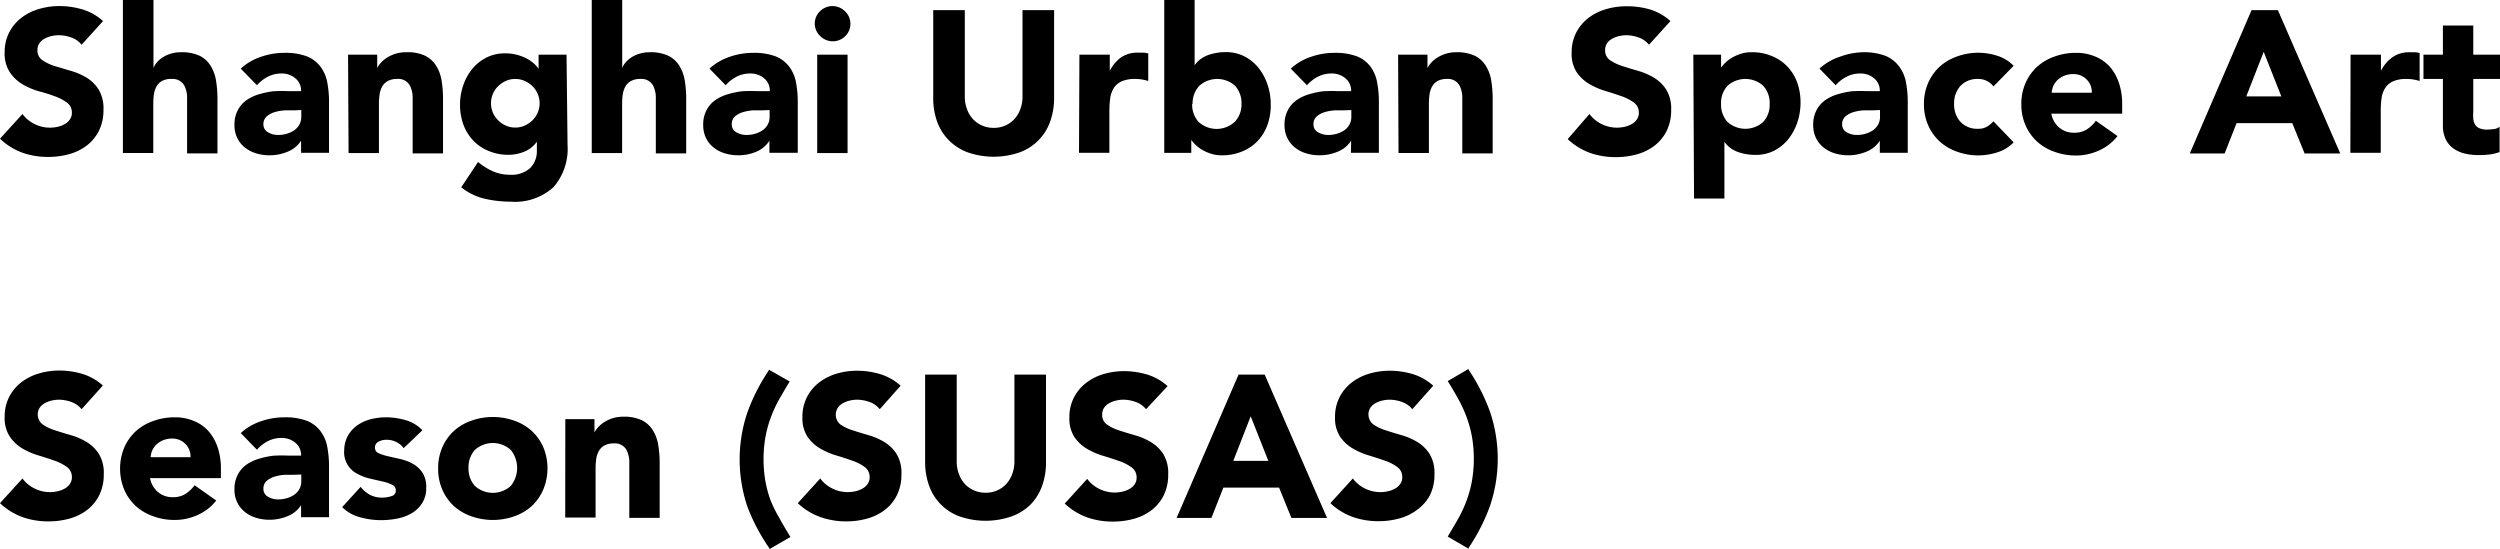
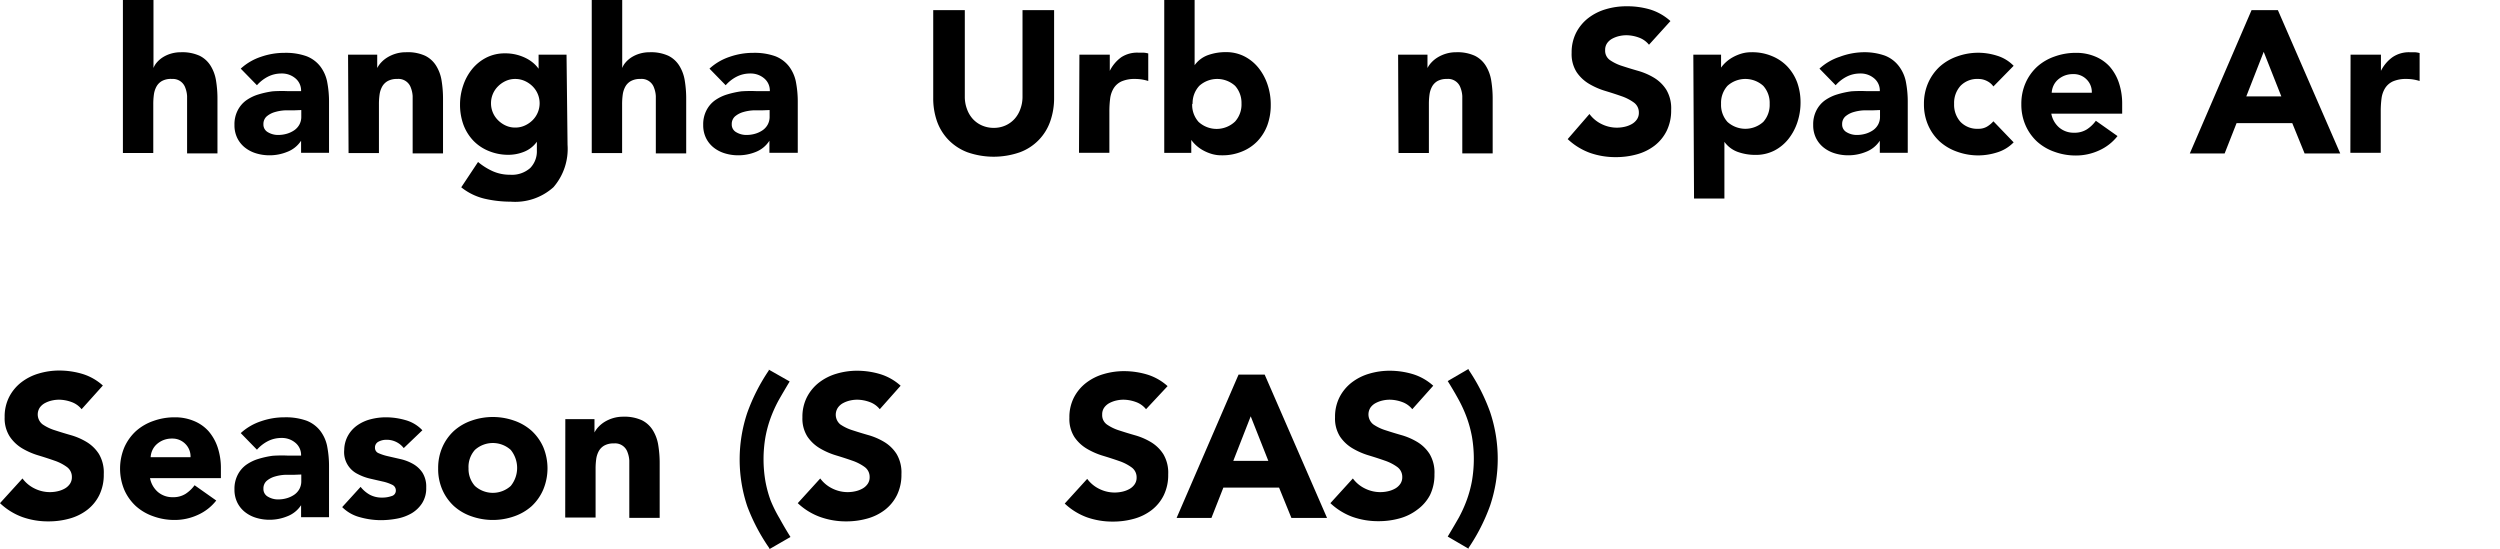
<svg xmlns="http://www.w3.org/2000/svg" viewBox="0 0 246.94 54.24">
  <title>about01_title01</title>
  <g id="图层_2" data-name="图层 2">
    <g id="图层_1-2" data-name="图层 1">
-       <path d="M8.06,4.42a2.23,2.23,0,0,0-1-.71A3.72,3.72,0,0,0,5.8,3.48a3.26,3.26,0,0,0-.7.08,2.73,2.73,0,0,0-.68.25,1.48,1.48,0,0,0-.52.45,1.13,1.13,0,0,0-.2.68,1.13,1.13,0,0,0,.48,1,4.49,4.49,0,0,0,1.21.58Q6.12,6.74,7,7a6.48,6.48,0,0,1,1.57.68A3.73,3.73,0,0,1,9.74,8.84a3.6,3.6,0,0,1,.48,2,4.55,4.55,0,0,1-.44,2.06,4.18,4.18,0,0,1-1.19,1.46,5.06,5.06,0,0,1-1.74.86,7.65,7.65,0,0,1-2.09.28,7.56,7.56,0,0,1-2.56-.42A6.39,6.39,0,0,1,0,13.7l2.22-2.44a3.25,3.25,0,0,0,1.21,1,3.4,3.4,0,0,0,2.28.26,2.53,2.53,0,0,0,.7-.27,1.52,1.52,0,0,0,.5-.46,1.15,1.15,0,0,0,.19-.66,1.2,1.2,0,0,0-.49-1,4.53,4.53,0,0,0-1.23-.63Q4.64,9.22,3.78,9a7.17,7.17,0,0,1-1.6-.7A3.87,3.87,0,0,1,.95,7.1,3.32,3.32,0,0,1,.46,5.2a4.24,4.24,0,0,1,.45-2,4.32,4.32,0,0,1,1.2-1.44A5.21,5.21,0,0,1,3.84.89a7.07,7.07,0,0,1,2-.29A8,8,0,0,1,8.18.94a5.35,5.35,0,0,1,2,1.14Z" />
      <path d="M15.16,0V6.72h0a1.8,1.8,0,0,1,.34-.56,2.69,2.69,0,0,1,.58-.5,3.18,3.18,0,0,1,.8-.36,3.44,3.44,0,0,1,1-.14,4.12,4.12,0,0,1,1.84.35,2.66,2.66,0,0,1,1.09,1,3.92,3.92,0,0,1,.53,1.46,11,11,0,0,1,.14,1.82v5.36h-3V10.36q0-.42,0-.87a2.74,2.74,0,0,0-.18-.83A1.29,1.29,0,0,0,17,7.8,1.84,1.84,0,0,0,16,8a1.41,1.41,0,0,0-.55.56,2.29,2.29,0,0,0-.25.79,6.79,6.79,0,0,0-.06.92v4.84h-3V0Z" />
      <path d="M29.74,13.9h0A2.83,2.83,0,0,1,28.37,15a4.58,4.58,0,0,1-1.75.34,4.51,4.51,0,0,1-1.31-.19,3.3,3.3,0,0,1-1.11-.57,2.74,2.74,0,0,1-.76-.94,2.86,2.86,0,0,1-.28-1.3,3,3,0,0,1,.31-1.42,2.78,2.78,0,0,1,.84-1,4.22,4.22,0,0,1,1.21-.59,8.93,8.93,0,0,1,1.41-.31A13.6,13.6,0,0,1,28.39,9l1.35,0a1.56,1.56,0,0,0-.57-1.27,2.05,2.05,0,0,0-1.35-.47,2.93,2.93,0,0,0-1.35.31,3.68,3.68,0,0,0-1.09.85l-1.6-1.64a5.5,5.5,0,0,1,2-1.17,7,7,0,0,1,2.32-.39,6.07,6.07,0,0,1,2.17.33,3.16,3.16,0,0,1,1.36,1A3.73,3.73,0,0,1,32.3,8a10.33,10.33,0,0,1,.2,2.15v4.94H29.74Zm-.74-3-.85,0a4.36,4.36,0,0,0-1,.17,2.2,2.2,0,0,0-.8.42,1,1,0,0,0-.33.78.86.86,0,0,0,.46.8,1.92,1.92,0,0,0,1,.26,3,3,0,0,0,.85-.12,2.54,2.54,0,0,0,.73-.34,1.65,1.65,0,0,0,.51-.56,1.61,1.61,0,0,0,.19-.8v-.64Z" />
      <path d="M34.38,5.4h2.88V6.72h0a2.45,2.45,0,0,1,.4-.56,2.91,2.91,0,0,1,.62-.5,3.58,3.58,0,0,1,.82-.36,3.44,3.44,0,0,1,1-.14A4.12,4.12,0,0,1,42,5.51a2.66,2.66,0,0,1,1.09,1,3.92,3.92,0,0,1,.53,1.46,11.14,11.14,0,0,1,.14,1.82v5.36h-3V10.36q0-.42,0-.87a2.74,2.74,0,0,0-.18-.83,1.29,1.29,0,0,0-1.35-.86,1.85,1.85,0,0,0-.94.21,1.42,1.42,0,0,0-.55.56,2.27,2.27,0,0,0-.25.79,6.64,6.64,0,0,0-.06.92v4.84h-3Z" />
      <path d="M56.06,14.3a5.78,5.78,0,0,1-1.39,4.19,5.66,5.66,0,0,1-4.23,1.43,11.38,11.38,0,0,1-2.56-.29,5.8,5.8,0,0,1-2.32-1.13L47.22,16a6.27,6.27,0,0,0,1.47.92,4.13,4.13,0,0,0,1.69.34,2.72,2.72,0,0,0,2-.67,2.36,2.36,0,0,0,.65-1.71V14h0a2.83,2.83,0,0,1-1.29,1,4.12,4.12,0,0,1-1.45.29,5,5,0,0,1-2-.37,4.37,4.37,0,0,1-1.51-1,4.63,4.63,0,0,1-1-1.59,5.76,5.76,0,0,1-.34-2,5.83,5.83,0,0,1,.31-1.88,5.14,5.14,0,0,1,.88-1.62,4.38,4.38,0,0,1,1.39-1.13,4,4,0,0,1,1.86-.43,4.51,4.51,0,0,1,2.12.5,3.57,3.57,0,0,1,.72.49,3.15,3.15,0,0,1,.48.53h0V5.4h2.76ZM48.5,10.2a2.34,2.34,0,0,0,.69,1.67,2.59,2.59,0,0,0,.76.53,2.2,2.2,0,0,0,.95.2,2.23,2.23,0,0,0,.94-.2,2.59,2.59,0,0,0,.77-.53,2.36,2.36,0,0,0,0-3.34A2.61,2.61,0,0,0,51.84,8a2.25,2.25,0,0,0-.94-.2,2.23,2.23,0,0,0-.95.2,2.61,2.61,0,0,0-.76.53,2.34,2.34,0,0,0-.69,1.67Z" />
      <path d="M61.46,0V6.72h0a1.8,1.8,0,0,1,.34-.56,2.69,2.69,0,0,1,.58-.5,3.18,3.18,0,0,1,.8-.36,3.44,3.44,0,0,1,1-.14,4.12,4.12,0,0,1,1.84.35,2.66,2.66,0,0,1,1.09,1,3.92,3.92,0,0,1,.53,1.46,11,11,0,0,1,.14,1.82v5.36h-3V10.36q0-.42,0-.87a2.74,2.74,0,0,0-.18-.83,1.29,1.29,0,0,0-1.35-.86,1.84,1.84,0,0,0-.94.21,1.41,1.41,0,0,0-.55.56,2.29,2.29,0,0,0-.25.79,6.79,6.79,0,0,0-.06.92v4.84h-3V0Z" />
      <path d="M76,13.9h0A2.82,2.82,0,0,1,74.67,15a4.57,4.57,0,0,1-1.75.34,4.5,4.5,0,0,1-1.31-.19,3.3,3.3,0,0,1-1.11-.57,2.75,2.75,0,0,1-.76-.94,2.87,2.87,0,0,1-.28-1.3,3,3,0,0,1,.31-1.42,2.77,2.77,0,0,1,.84-1,4.21,4.21,0,0,1,1.21-.59,9,9,0,0,1,1.41-.31A13.6,13.6,0,0,1,74.69,9l1.35,0a1.56,1.56,0,0,0-.57-1.27,2.06,2.06,0,0,0-1.35-.47,2.93,2.93,0,0,0-1.35.31,3.67,3.67,0,0,0-1.09.85l-1.6-1.64a5.51,5.51,0,0,1,2-1.17,7,7,0,0,1,2.32-.39,6.07,6.07,0,0,1,2.17.33,3.16,3.16,0,0,1,1.36,1A3.75,3.75,0,0,1,78.6,8a10.33,10.33,0,0,1,.2,2.15v4.94H76Zm-.74-3-.85,0a4.36,4.36,0,0,0-1,.17,2.2,2.2,0,0,0-.8.42,1,1,0,0,0-.33.78.86.86,0,0,0,.46.8,1.92,1.92,0,0,0,1,.26,3,3,0,0,0,.85-.12,2.54,2.54,0,0,0,.73-.34,1.64,1.64,0,0,0,.51-.56,1.62,1.62,0,0,0,.19-.8v-.64Z" />
-       <path d="M80.48,2.34A1.68,1.68,0,0,1,81,1.11a1.74,1.74,0,0,1,2.46,0A1.68,1.68,0,0,1,84,2.34a1.68,1.68,0,0,1-.51,1.23,1.74,1.74,0,0,1-2.46,0A1.68,1.68,0,0,1,80.48,2.34Zm.24,3.06h3v9.72h-3Z" />
      <path d="M104.12,9.66a6.86,6.86,0,0,1-.38,2.32,5,5,0,0,1-3,3.06,7.85,7.85,0,0,1-5.18,0,5.16,5.16,0,0,1-1.87-1.22A5.1,5.1,0,0,1,92.56,12a6.83,6.83,0,0,1-.38-2.32V1H95.3V9.54a3.44,3.44,0,0,0,.21,1.22,2.9,2.9,0,0,0,.59,1,2.68,2.68,0,0,0,.91.64,2.86,2.86,0,0,0,1.15.23,2.79,2.79,0,0,0,1.14-.23,2.7,2.7,0,0,0,.9-.64,2.87,2.87,0,0,0,.59-1A3.44,3.44,0,0,0,101,9.54V1h3.12Z" />
      <path d="M106.62,5.4h3V7h0a3.68,3.68,0,0,1,1.14-1.35,2.88,2.88,0,0,1,1.66-.45l.52,0a2.44,2.44,0,0,1,.48.08V8a4.54,4.54,0,0,0-.63-.15,4.1,4.1,0,0,0-.65-.05,3.18,3.18,0,0,0-1.36.24,1.8,1.8,0,0,0-.77.67,2.55,2.55,0,0,0-.35,1,10.12,10.12,0,0,0-.08,1.32v4.06h-3Z" />
      <path d="M115,0h3V6.44h0a2.79,2.79,0,0,1,1.33-1,5.15,5.15,0,0,1,1.75-.29,3.94,3.94,0,0,1,1.86.43,4.31,4.31,0,0,1,1.39,1.15,5.38,5.38,0,0,1,.88,1.65,6.12,6.12,0,0,1,.31,2,5.79,5.79,0,0,1-.34,2,4.64,4.64,0,0,1-1,1.59,4.36,4.36,0,0,1-1.51,1,5,5,0,0,1-2,.37,3.33,3.33,0,0,1-1-.14,4.26,4.26,0,0,1-.85-.36,3.55,3.55,0,0,1-.68-.49,3.27,3.27,0,0,1-.47-.53h0v1.28H115Zm2.76,10.26a2.51,2.51,0,0,0,.63,1.78A2.64,2.64,0,0,0,122,12a2.51,2.51,0,0,0,.63-1.78A2.52,2.52,0,0,0,122,8.48a2.64,2.64,0,0,0-3.54,0A2.52,2.52,0,0,0,117.8,10.26Z" />
-       <path d="M133.46,13.9h0A2.83,2.83,0,0,1,132.09,15a4.58,4.58,0,0,1-1.75.34,4.5,4.5,0,0,1-1.31-.19,3.29,3.29,0,0,1-1.11-.57,2.75,2.75,0,0,1-.76-.94,2.87,2.87,0,0,1-.28-1.3,3,3,0,0,1,.31-1.42,2.78,2.78,0,0,1,.84-1,4.21,4.21,0,0,1,1.21-.59,8.93,8.93,0,0,1,1.41-.31A13.62,13.62,0,0,1,132.11,9l1.35,0a1.56,1.56,0,0,0-.57-1.27,2.05,2.05,0,0,0-1.35-.47,2.93,2.93,0,0,0-1.35.31,3.67,3.67,0,0,0-1.09.85l-1.6-1.64a5.5,5.5,0,0,1,2-1.17,7,7,0,0,1,2.32-.39,6.07,6.07,0,0,1,2.17.33,3.16,3.16,0,0,1,1.36,1A3.74,3.74,0,0,1,136,8a10.34,10.34,0,0,1,.2,2.15v4.94h-2.76Zm-.74-3-.85,0a4.38,4.38,0,0,0-1,.17,2.2,2.2,0,0,0-.8.42,1,1,0,0,0-.33.78.85.85,0,0,0,.46.8,1.92,1.92,0,0,0,1,.26,3,3,0,0,0,.85-.12,2.55,2.55,0,0,0,.73-.34,1.65,1.65,0,0,0,.51-.56,1.61,1.61,0,0,0,.19-.8v-.64Z" />
      <path d="M138.1,5.4H141V6.72h0a2.44,2.44,0,0,1,.4-.56,2.92,2.92,0,0,1,.62-.5,3.58,3.58,0,0,1,.82-.36,3.44,3.44,0,0,1,1-.14,4.12,4.12,0,0,1,1.84.35,2.66,2.66,0,0,1,1.09,1,3.92,3.92,0,0,1,.53,1.46,11,11,0,0,1,.14,1.82v5.36h-3V10.36q0-.42,0-.87a2.74,2.74,0,0,0-.18-.83,1.29,1.29,0,0,0-1.35-.86A1.84,1.84,0,0,0,142,8a1.41,1.41,0,0,0-.55.56,2.29,2.29,0,0,0-.25.79,6.79,6.79,0,0,0-.06.92v4.84h-3Z" />
      <path d="M162.88,4.42a2.24,2.24,0,0,0-1-.71,3.72,3.72,0,0,0-1.23-.23,3.26,3.26,0,0,0-.7.08,2.76,2.76,0,0,0-.68.25,1.47,1.47,0,0,0-.52.45,1.14,1.14,0,0,0-.2.68,1.13,1.13,0,0,0,.48,1,4.49,4.49,0,0,0,1.21.58q.73.24,1.57.48a6.51,6.51,0,0,1,1.57.68,3.72,3.72,0,0,1,1.21,1.18,3.59,3.59,0,0,1,.48,2,4.55,4.55,0,0,1-.44,2.06,4.19,4.19,0,0,1-1.19,1.46,5.06,5.06,0,0,1-1.74.86,7.65,7.65,0,0,1-2.09.28,7.55,7.55,0,0,1-2.56-.42,6.4,6.4,0,0,1-2.2-1.36L157,11.26a3.25,3.25,0,0,0,1.21,1,3.4,3.4,0,0,0,2.28.26,2.52,2.52,0,0,0,.7-.27,1.51,1.51,0,0,0,.5-.46,1.14,1.14,0,0,0,.19-.66,1.2,1.2,0,0,0-.49-1,4.59,4.59,0,0,0-1.23-.63q-.74-.26-1.6-.52a7.16,7.16,0,0,1-1.6-.7,3.86,3.86,0,0,1-1.23-1.16,3.31,3.31,0,0,1-.49-1.9,4.27,4.27,0,0,1,.45-2,4.35,4.35,0,0,1,1.2-1.44,5.22,5.22,0,0,1,1.73-.87,7.08,7.08,0,0,1,2-.29A8,8,0,0,1,163,.94a5.35,5.35,0,0,1,2,1.14Z" />
      <path d="M167.26,5.4H170V6.68h0a3.28,3.28,0,0,1,.47-.53,3.58,3.58,0,0,1,.68-.49,4.26,4.26,0,0,1,.85-.36,3.37,3.37,0,0,1,1-.14,5,5,0,0,1,2,.37,4.36,4.36,0,0,1,1.51,1,4.63,4.63,0,0,1,1,1.59,5.79,5.79,0,0,1,.34,2,6.11,6.11,0,0,1-.31,1.95,5.38,5.38,0,0,1-.88,1.65,4.31,4.31,0,0,1-1.39,1.15,4,4,0,0,1-1.86.43,5.17,5.17,0,0,1-1.75-.29,2.79,2.79,0,0,1-1.33-1h0v5.6h-3ZM170,10.26a2.51,2.51,0,0,0,.63,1.78,2.64,2.64,0,0,0,3.54,0,2.51,2.51,0,0,0,.63-1.78,2.52,2.52,0,0,0-.63-1.78,2.64,2.64,0,0,0-3.54,0A2.52,2.52,0,0,0,170,10.26Z" />
      <path d="M185.68,13.9h0A2.83,2.83,0,0,1,184.31,15a4.58,4.58,0,0,1-1.75.34,4.51,4.51,0,0,1-1.31-.19,3.3,3.3,0,0,1-1.11-.57,2.74,2.74,0,0,1-.76-.94,2.86,2.86,0,0,1-.28-1.3,3,3,0,0,1,.31-1.42,2.78,2.78,0,0,1,.84-1,4.22,4.22,0,0,1,1.21-.59,8.93,8.93,0,0,1,1.41-.31A13.6,13.6,0,0,1,184.33,9l1.35,0a1.56,1.56,0,0,0-.57-1.27,2.05,2.05,0,0,0-1.35-.47,2.93,2.93,0,0,0-1.35.31,3.68,3.68,0,0,0-1.09.85l-1.6-1.64a5.5,5.5,0,0,1,2-1.17A7,7,0,0,1,184,5.16a6.07,6.07,0,0,1,2.17.33,3.16,3.16,0,0,1,1.36,1A3.73,3.73,0,0,1,188.24,8a10.33,10.33,0,0,1,.2,2.15v4.94h-2.76Zm-.74-3-.85,0a4.36,4.36,0,0,0-1,.17,2.2,2.2,0,0,0-.8.42,1,1,0,0,0-.33.78.86.86,0,0,0,.46.8,1.92,1.92,0,0,0,1,.26,3,3,0,0,0,.85-.12,2.54,2.54,0,0,0,.73-.34,1.65,1.65,0,0,0,.51-.56,1.61,1.61,0,0,0,.19-.8v-.64Z" />
      <path d="M196.9,8.54a1.67,1.67,0,0,0-.62-.53,1.82,1.82,0,0,0-.86-.21,2.29,2.29,0,0,0-1.77.68,2.52,2.52,0,0,0-.63,1.78,2.52,2.52,0,0,0,.63,1.78,2.29,2.29,0,0,0,1.77.68,1.61,1.61,0,0,0,.86-.22,2.62,2.62,0,0,0,.62-.52l2,2.08a3.83,3.83,0,0,1-1.65,1,6.24,6.24,0,0,1-1.81.29,6.12,6.12,0,0,1-2.11-.36,5.06,5.06,0,0,1-1.72-1,4.83,4.83,0,0,1-1.15-1.61,5.09,5.09,0,0,1-.42-2.1,5.09,5.09,0,0,1,.42-2.1,4.86,4.86,0,0,1,1.15-1.61,5.09,5.09,0,0,1,1.72-1,6.12,6.12,0,0,1,2.11-.36,6.21,6.21,0,0,1,1.81.29,3.83,3.83,0,0,1,1.65,1Z" />
      <path d="M209.16,13.44a4.8,4.8,0,0,1-1.82,1.42,5.46,5.46,0,0,1-2.28.5,6.12,6.12,0,0,1-2.11-.36,5.06,5.06,0,0,1-1.72-1,4.81,4.81,0,0,1-1.15-1.61,5.09,5.09,0,0,1-.42-2.1,5.09,5.09,0,0,1,.42-2.1,4.83,4.83,0,0,1,1.15-1.61,5.09,5.09,0,0,1,1.72-1,6.12,6.12,0,0,1,2.11-.36,4.79,4.79,0,0,1,1.89.36,4,4,0,0,1,1.44,1,4.72,4.72,0,0,1,.91,1.61,6.48,6.48,0,0,1,.32,2.1v.94h-7a2.38,2.38,0,0,0,.78,1.37,2.21,2.21,0,0,0,1.48.51,2.26,2.26,0,0,0,1.25-.33,3.36,3.36,0,0,0,.89-.85Zm-2.54-4.28a1.74,1.74,0,0,0-.5-1.3,1.78,1.78,0,0,0-1.34-.54,2.27,2.27,0,0,0-.88.16,2.23,2.23,0,0,0-.65.41,1.81,1.81,0,0,0-.42.58,1.91,1.91,0,0,0-.17.69Z" />
      <path d="M222.4,1H225l6.16,14.16h-3.52l-1.22-3h-5.5l-1.18,3h-3.44Zm1.2,4.12-1.72,4.4h3.46Z" />
      <path d="M232.18,5.4h3V7h0a3.69,3.69,0,0,1,1.14-1.35A2.88,2.88,0,0,1,238,5.16l.52,0a2.44,2.44,0,0,1,.48.08V8a4.55,4.55,0,0,0-.63-.15,4.09,4.09,0,0,0-.65-.05,3.19,3.19,0,0,0-1.36.24,1.81,1.81,0,0,0-.77.67,2.55,2.55,0,0,0-.35,1,10,10,0,0,0-.08,1.32v4.06h-3Z" />
-       <path d="M246.94,7.8h-2.64V11a6,6,0,0,0,0,.73,1.45,1.45,0,0,0,.18.57.9.9,0,0,0,.43.37,1.9,1.9,0,0,0,.77.13,5.25,5.25,0,0,0,.63-.05,1.06,1.06,0,0,0,.59-.23v2.5a4.44,4.44,0,0,1-1,.24,9.37,9.37,0,0,1-1.06.06,5.77,5.77,0,0,1-1.4-.16,3.19,3.19,0,0,1-1.12-.51,2.4,2.4,0,0,1-.75-.91,3.1,3.1,0,0,1-.27-1.36V7.8h-1.92V5.4h1.92V2.52h3V5.4h2.64Z" />
-       <path d="M8.06,40.42a2.23,2.23,0,0,0-1-.71,3.72,3.72,0,0,0-1.23-.23,3.26,3.26,0,0,0-.7.08,2.73,2.73,0,0,0-.68.25,1.48,1.48,0,0,0-.52.45,1.24,1.24,0,0,0,.28,1.66,4.49,4.49,0,0,0,1.21.58q.73.24,1.57.48a6.48,6.48,0,0,1,1.57.68,3.73,3.73,0,0,1,1.21,1.18,3.6,3.6,0,0,1,.48,2,4.55,4.55,0,0,1-.44,2.06,4.18,4.18,0,0,1-1.19,1.46,5.06,5.06,0,0,1-1.74.86,7.65,7.65,0,0,1-2.09.28,7.56,7.56,0,0,1-2.56-.42A6.39,6.39,0,0,1,0,49.7l2.22-2.44a3.25,3.25,0,0,0,1.21,1,3.4,3.4,0,0,0,2.28.26,2.53,2.53,0,0,0,.7-.27,1.52,1.52,0,0,0,.5-.46,1.15,1.15,0,0,0,.19-.66,1.2,1.2,0,0,0-.49-1,4.53,4.53,0,0,0-1.23-.63q-.74-.26-1.6-.52a7.17,7.17,0,0,1-1.6-.7A3.87,3.87,0,0,1,.95,43.1a3.32,3.32,0,0,1-.49-1.9,4.24,4.24,0,0,1,.45-2,4.32,4.32,0,0,1,1.2-1.44,5.21,5.21,0,0,1,1.73-.87,7.07,7.07,0,0,1,2-.29,8,8,0,0,1,2.32.34,5.35,5.35,0,0,1,2,1.14Z" />
+       <path d="M8.06,40.42a2.23,2.23,0,0,0-1-.71,3.72,3.72,0,0,0-1.23-.23,3.26,3.26,0,0,0-.7.08,2.73,2.73,0,0,0-.68.25,1.48,1.48,0,0,0-.52.45,1.24,1.24,0,0,0,.28,1.66,4.49,4.49,0,0,0,1.21.58q.73.24,1.57.48a6.48,6.48,0,0,1,1.57.68,3.73,3.73,0,0,1,1.21,1.18,3.6,3.6,0,0,1,.48,2,4.55,4.55,0,0,1-.44,2.06,4.18,4.18,0,0,1-1.19,1.46,5.06,5.06,0,0,1-1.74.86,7.65,7.65,0,0,1-2.09.28,7.56,7.56,0,0,1-2.56-.42A6.39,6.39,0,0,1,0,49.7l2.22-2.44a3.25,3.25,0,0,0,1.21,1,3.4,3.4,0,0,0,2.28.26,2.53,2.53,0,0,0,.7-.27,1.52,1.52,0,0,0,.5-.46,1.15,1.15,0,0,0,.19-.66,1.2,1.2,0,0,0-.49-1,4.53,4.53,0,0,0-1.23-.63q-.74-.26-1.6-.52a7.17,7.17,0,0,1-1.6-.7A3.87,3.87,0,0,1,.95,43.1a3.32,3.32,0,0,1-.49-1.9,4.24,4.24,0,0,1,.45-2,4.32,4.32,0,0,1,1.2-1.44,5.21,5.21,0,0,1,1.73-.87,7.07,7.07,0,0,1,2-.29,8,8,0,0,1,2.32.34,5.35,5.35,0,0,1,2,1.14" />
      <path d="M21.36,49.44a4.79,4.79,0,0,1-1.82,1.42,5.45,5.45,0,0,1-2.28.5A6.12,6.12,0,0,1,15.15,51a5.06,5.06,0,0,1-1.72-1,4.83,4.83,0,0,1-1.15-1.61,5.46,5.46,0,0,1,0-4.2,4.86,4.86,0,0,1,1.15-1.61,5.09,5.09,0,0,1,1.72-1,6.12,6.12,0,0,1,2.11-.36,4.8,4.8,0,0,1,1.89.36,3.94,3.94,0,0,1,1.44,1,4.73,4.73,0,0,1,.91,1.61,6.51,6.51,0,0,1,.32,2.1v.94h-7a2.38,2.38,0,0,0,.78,1.37,2.21,2.21,0,0,0,1.48.51,2.25,2.25,0,0,0,1.25-.33,3.36,3.36,0,0,0,.89-.85Zm-2.54-4.28a1.74,1.74,0,0,0-.5-1.3A1.78,1.78,0,0,0,17,43.32a2.27,2.27,0,0,0-.88.16,2.23,2.23,0,0,0-.65.41,1.81,1.81,0,0,0-.42.58,1.93,1.93,0,0,0-.17.69Z" />
      <path d="M29.74,49.9h0A2.83,2.83,0,0,1,28.37,51a4.58,4.58,0,0,1-1.75.34,4.51,4.51,0,0,1-1.31-.19,3.3,3.3,0,0,1-1.11-.57,2.74,2.74,0,0,1-.76-.94,2.86,2.86,0,0,1-.28-1.3,3,3,0,0,1,.31-1.42,2.78,2.78,0,0,1,.84-1,4.22,4.22,0,0,1,1.21-.59,8.93,8.93,0,0,1,1.41-.31A13.6,13.6,0,0,1,28.39,45l1.35,0a1.56,1.56,0,0,0-.57-1.27,2.05,2.05,0,0,0-1.35-.47,2.93,2.93,0,0,0-1.35.31,3.68,3.68,0,0,0-1.09.85l-1.6-1.64a5.5,5.5,0,0,1,2-1.17,7,7,0,0,1,2.32-.39,6.07,6.07,0,0,1,2.17.33,3.16,3.16,0,0,1,1.36,1A3.73,3.73,0,0,1,32.3,44a10.33,10.33,0,0,1,.2,2.15v4.94H29.74Zm-.74-3-.85,0a4.36,4.36,0,0,0-1,.17,2.2,2.2,0,0,0-.8.42,1,1,0,0,0-.33.78.86.86,0,0,0,.46.8,1.92,1.92,0,0,0,1,.26,3,3,0,0,0,.85-.12,2.54,2.54,0,0,0,.73-.34,1.65,1.65,0,0,0,.51-.56,1.61,1.61,0,0,0,.19-.8v-.64Z" />
      <path d="M39.88,44.26a2.12,2.12,0,0,0-1.74-.82,1.63,1.63,0,0,0-.74.18.64.64,0,0,0-.36.62.56.56,0,0,0,.37.53,4.93,4.93,0,0,0,.94.3l1.22.28a4.56,4.56,0,0,1,1.22.47,2.73,2.73,0,0,1,.94.87,2.59,2.59,0,0,1,.37,1.47,2.73,2.73,0,0,1-.41,1.55,3.15,3.15,0,0,1-1.05,1,4.52,4.52,0,0,1-1.44.52,8.6,8.6,0,0,1-1.58.15,7.69,7.69,0,0,1-2.06-.29,3.84,3.84,0,0,1-1.76-1l1.82-2a3,3,0,0,0,.93.79,2.5,2.5,0,0,0,1.19.27,2.79,2.79,0,0,0,.94-.15.55.55,0,0,0,.42-.55.61.61,0,0,0-.37-.57,4.08,4.08,0,0,0-.94-.32l-1.22-.28a5,5,0,0,1-1.22-.45A2.4,2.4,0,0,1,34,44.44,3,3,0,0,1,34.39,43a3.08,3.08,0,0,1,.92-1,4,4,0,0,1,1.31-.59,6,6,0,0,1,1.5-.19,7,7,0,0,1,1.94.28,3.59,3.59,0,0,1,1.66,1Z" />
      <path d="M43.28,46.26a5.09,5.09,0,0,1,.42-2.1,4.83,4.83,0,0,1,1.15-1.61,5.08,5.08,0,0,1,1.72-1,6.36,6.36,0,0,1,4.22,0,5.09,5.09,0,0,1,1.72,1,4.86,4.86,0,0,1,1.15,1.61,5.46,5.46,0,0,1,0,4.2A4.83,4.83,0,0,1,52.51,50a5.07,5.07,0,0,1-1.72,1,6.36,6.36,0,0,1-4.22,0,5.05,5.05,0,0,1-1.72-1,4.81,4.81,0,0,1-1.15-1.61A5.09,5.09,0,0,1,43.28,46.26Zm3,0A2.51,2.51,0,0,0,46.91,48a2.64,2.64,0,0,0,3.54,0,2.83,2.83,0,0,0,0-3.56,2.64,2.64,0,0,0-3.54,0A2.52,2.52,0,0,0,46.28,46.26Z" />
      <path d="M55.84,41.4h2.88v1.32h0a2.44,2.44,0,0,1,.4-.56,3,3,0,0,1,.62-.5,3.57,3.57,0,0,1,.82-.36,3.44,3.44,0,0,1,1-.14,4.12,4.12,0,0,1,1.84.35,2.66,2.66,0,0,1,1.09,1,3.94,3.94,0,0,1,.53,1.46,11,11,0,0,1,.14,1.82v5.36h-3V46.36q0-.42,0-.87a2.74,2.74,0,0,0-.18-.83,1.29,1.29,0,0,0-1.35-.86,1.84,1.84,0,0,0-.94.21,1.42,1.42,0,0,0-.55.56,2.31,2.31,0,0,0-.25.79,7,7,0,0,0-.06.92v4.84h-3Z" />
      <path d="M78,37.68q-.6,1-1.08,1.84a13,13,0,0,0-.81,1.79,11.57,11.57,0,0,0-.51,1.9,12.89,12.89,0,0,0,0,4.3,11.56,11.56,0,0,0,.51,1.9A13,13,0,0,0,77,51.2q.48.88,1.08,1.84L76,54.24l0-.08A18.7,18.7,0,0,1,73.81,50a14.54,14.54,0,0,1,0-9.22,18.7,18.7,0,0,1,2.13-4.19l0-.08Z" />
      <path d="M86.9,40.42a2.24,2.24,0,0,0-1-.71,3.72,3.72,0,0,0-1.23-.23,3.27,3.27,0,0,0-.7.08,2.74,2.74,0,0,0-.68.25,1.47,1.47,0,0,0-.52.45A1.25,1.25,0,0,0,83,41.92a4.5,4.5,0,0,0,1.21.58q.73.24,1.57.48a6.51,6.51,0,0,1,1.57.68,3.72,3.72,0,0,1,1.21,1.18,3.59,3.59,0,0,1,.48,2,4.55,4.55,0,0,1-.44,2.06,4.19,4.19,0,0,1-1.19,1.46,5.06,5.06,0,0,1-1.74.86,7.65,7.65,0,0,1-2.09.28A7.55,7.55,0,0,1,81,51.06a6.39,6.39,0,0,1-2.2-1.36l2.22-2.44a3.24,3.24,0,0,0,1.21,1,3.4,3.4,0,0,0,2.28.26,2.52,2.52,0,0,0,.7-.27,1.51,1.51,0,0,0,.5-.46,1.14,1.14,0,0,0,.19-.66,1.2,1.2,0,0,0-.49-1,4.56,4.56,0,0,0-1.23-.63q-.74-.26-1.6-.52a7.2,7.2,0,0,1-1.6-.7,3.87,3.87,0,0,1-1.23-1.16,3.32,3.32,0,0,1-.49-1.9,4.26,4.26,0,0,1,.45-2,4.34,4.34,0,0,1,1.2-1.44,5.22,5.22,0,0,1,1.73-.87,7.08,7.08,0,0,1,2-.29,7.94,7.94,0,0,1,2.32.34,5.35,5.35,0,0,1,2,1.14Z" />
-       <path d="M103.32,45.66a6.81,6.81,0,0,1-.38,2.32,5.1,5.1,0,0,1-1.13,1.84A5.17,5.17,0,0,1,99.94,51a7.85,7.85,0,0,1-5.18,0,5,5,0,0,1-3-3.06,6.81,6.81,0,0,1-.38-2.32V37H94.5v8.58a3.46,3.46,0,0,0,.21,1.22,2.9,2.9,0,0,0,.59,1,2.67,2.67,0,0,0,.91.64,2.85,2.85,0,0,0,1.15.23,2.79,2.79,0,0,0,1.14-.23,2.71,2.71,0,0,0,.9-.64,2.94,2.94,0,0,0,.59-1,3.46,3.46,0,0,0,.21-1.22V37h3.12Z" />
      <path d="M113.2,40.42a2.23,2.23,0,0,0-1-.71,3.72,3.72,0,0,0-1.23-.23,3.26,3.26,0,0,0-.7.08,2.75,2.75,0,0,0-.68.25,1.48,1.48,0,0,0-.52.45,1.14,1.14,0,0,0-.2.68,1.13,1.13,0,0,0,.48,1,4.48,4.48,0,0,0,1.21.58q.73.24,1.57.48a6.48,6.48,0,0,1,1.57.68,3.72,3.72,0,0,1,1.21,1.18,3.6,3.6,0,0,1,.48,2,4.55,4.55,0,0,1-.44,2.06,4.18,4.18,0,0,1-1.19,1.46,5.06,5.06,0,0,1-1.74.86,7.65,7.65,0,0,1-2.09.28,7.56,7.56,0,0,1-2.56-.42,6.4,6.4,0,0,1-2.2-1.36l2.22-2.44a3.25,3.25,0,0,0,1.21,1,3.4,3.4,0,0,0,2.28.26,2.53,2.53,0,0,0,.7-.27,1.52,1.52,0,0,0,.5-.46,1.15,1.15,0,0,0,.19-.66,1.2,1.2,0,0,0-.49-1,4.56,4.56,0,0,0-1.23-.63q-.74-.26-1.6-.52a7.13,7.13,0,0,1-1.6-.7,3.86,3.86,0,0,1-1.23-1.16,3.32,3.32,0,0,1-.49-1.9,4.26,4.26,0,0,1,.45-2,4.34,4.34,0,0,1,1.2-1.44,5.21,5.21,0,0,1,1.73-.87,7.07,7.07,0,0,1,2-.29,8,8,0,0,1,2.32.34,5.35,5.35,0,0,1,2,1.14Z" />
      <path d="M122.34,37h2.58l6.16,14.16h-3.52l-1.22-3h-5.5l-1.18,3h-3.44Zm1.2,4.12-1.72,4.4h3.46Z" />
      <path d="M139.5,40.42a2.24,2.24,0,0,0-1-.71,3.72,3.72,0,0,0-1.23-.23,3.27,3.27,0,0,0-.7.08,2.74,2.74,0,0,0-.68.25,1.47,1.47,0,0,0-.52.45,1.25,1.25,0,0,0,.28,1.66,4.5,4.5,0,0,0,1.21.58q.73.24,1.57.48a6.51,6.51,0,0,1,1.57.68,3.72,3.72,0,0,1,1.21,1.18,3.59,3.59,0,0,1,.48,2,4.55,4.55,0,0,1-.44,2.06A4.19,4.19,0,0,1,140,50.34a5.06,5.06,0,0,1-1.74.86,7.65,7.65,0,0,1-2.09.28,7.55,7.55,0,0,1-2.56-.42,6.39,6.39,0,0,1-2.2-1.36l2.22-2.44a3.24,3.24,0,0,0,1.21,1,3.4,3.4,0,0,0,2.28.26,2.52,2.52,0,0,0,.7-.27,1.51,1.51,0,0,0,.5-.46,1.14,1.14,0,0,0,.19-.66,1.2,1.2,0,0,0-.49-1,4.56,4.56,0,0,0-1.23-.63q-.74-.26-1.6-.52a7.2,7.2,0,0,1-1.6-.7,3.87,3.87,0,0,1-1.23-1.16,3.32,3.32,0,0,1-.49-1.9,4.26,4.26,0,0,1,.45-2,4.34,4.34,0,0,1,1.2-1.44,5.22,5.22,0,0,1,1.73-.87,7.08,7.08,0,0,1,2-.29,7.94,7.94,0,0,1,2.32.34,5.35,5.35,0,0,1,2,1.14Z" />
      <path d="M143,53q.6-1,1.08-1.84a13,13,0,0,0,.81-1.79,11.65,11.65,0,0,0,.51-1.9,13,13,0,0,0,0-4.3,11.66,11.66,0,0,0-.51-1.9,13,13,0,0,0-.81-1.79q-.48-.88-1.08-1.84l2.06-1.2,0,.08a18.7,18.7,0,0,1,2.13,4.19,14.54,14.54,0,0,1,0,9.22,18.7,18.7,0,0,1-2.13,4.19l0,.08Z" />
    </g>
  </g>
</svg>